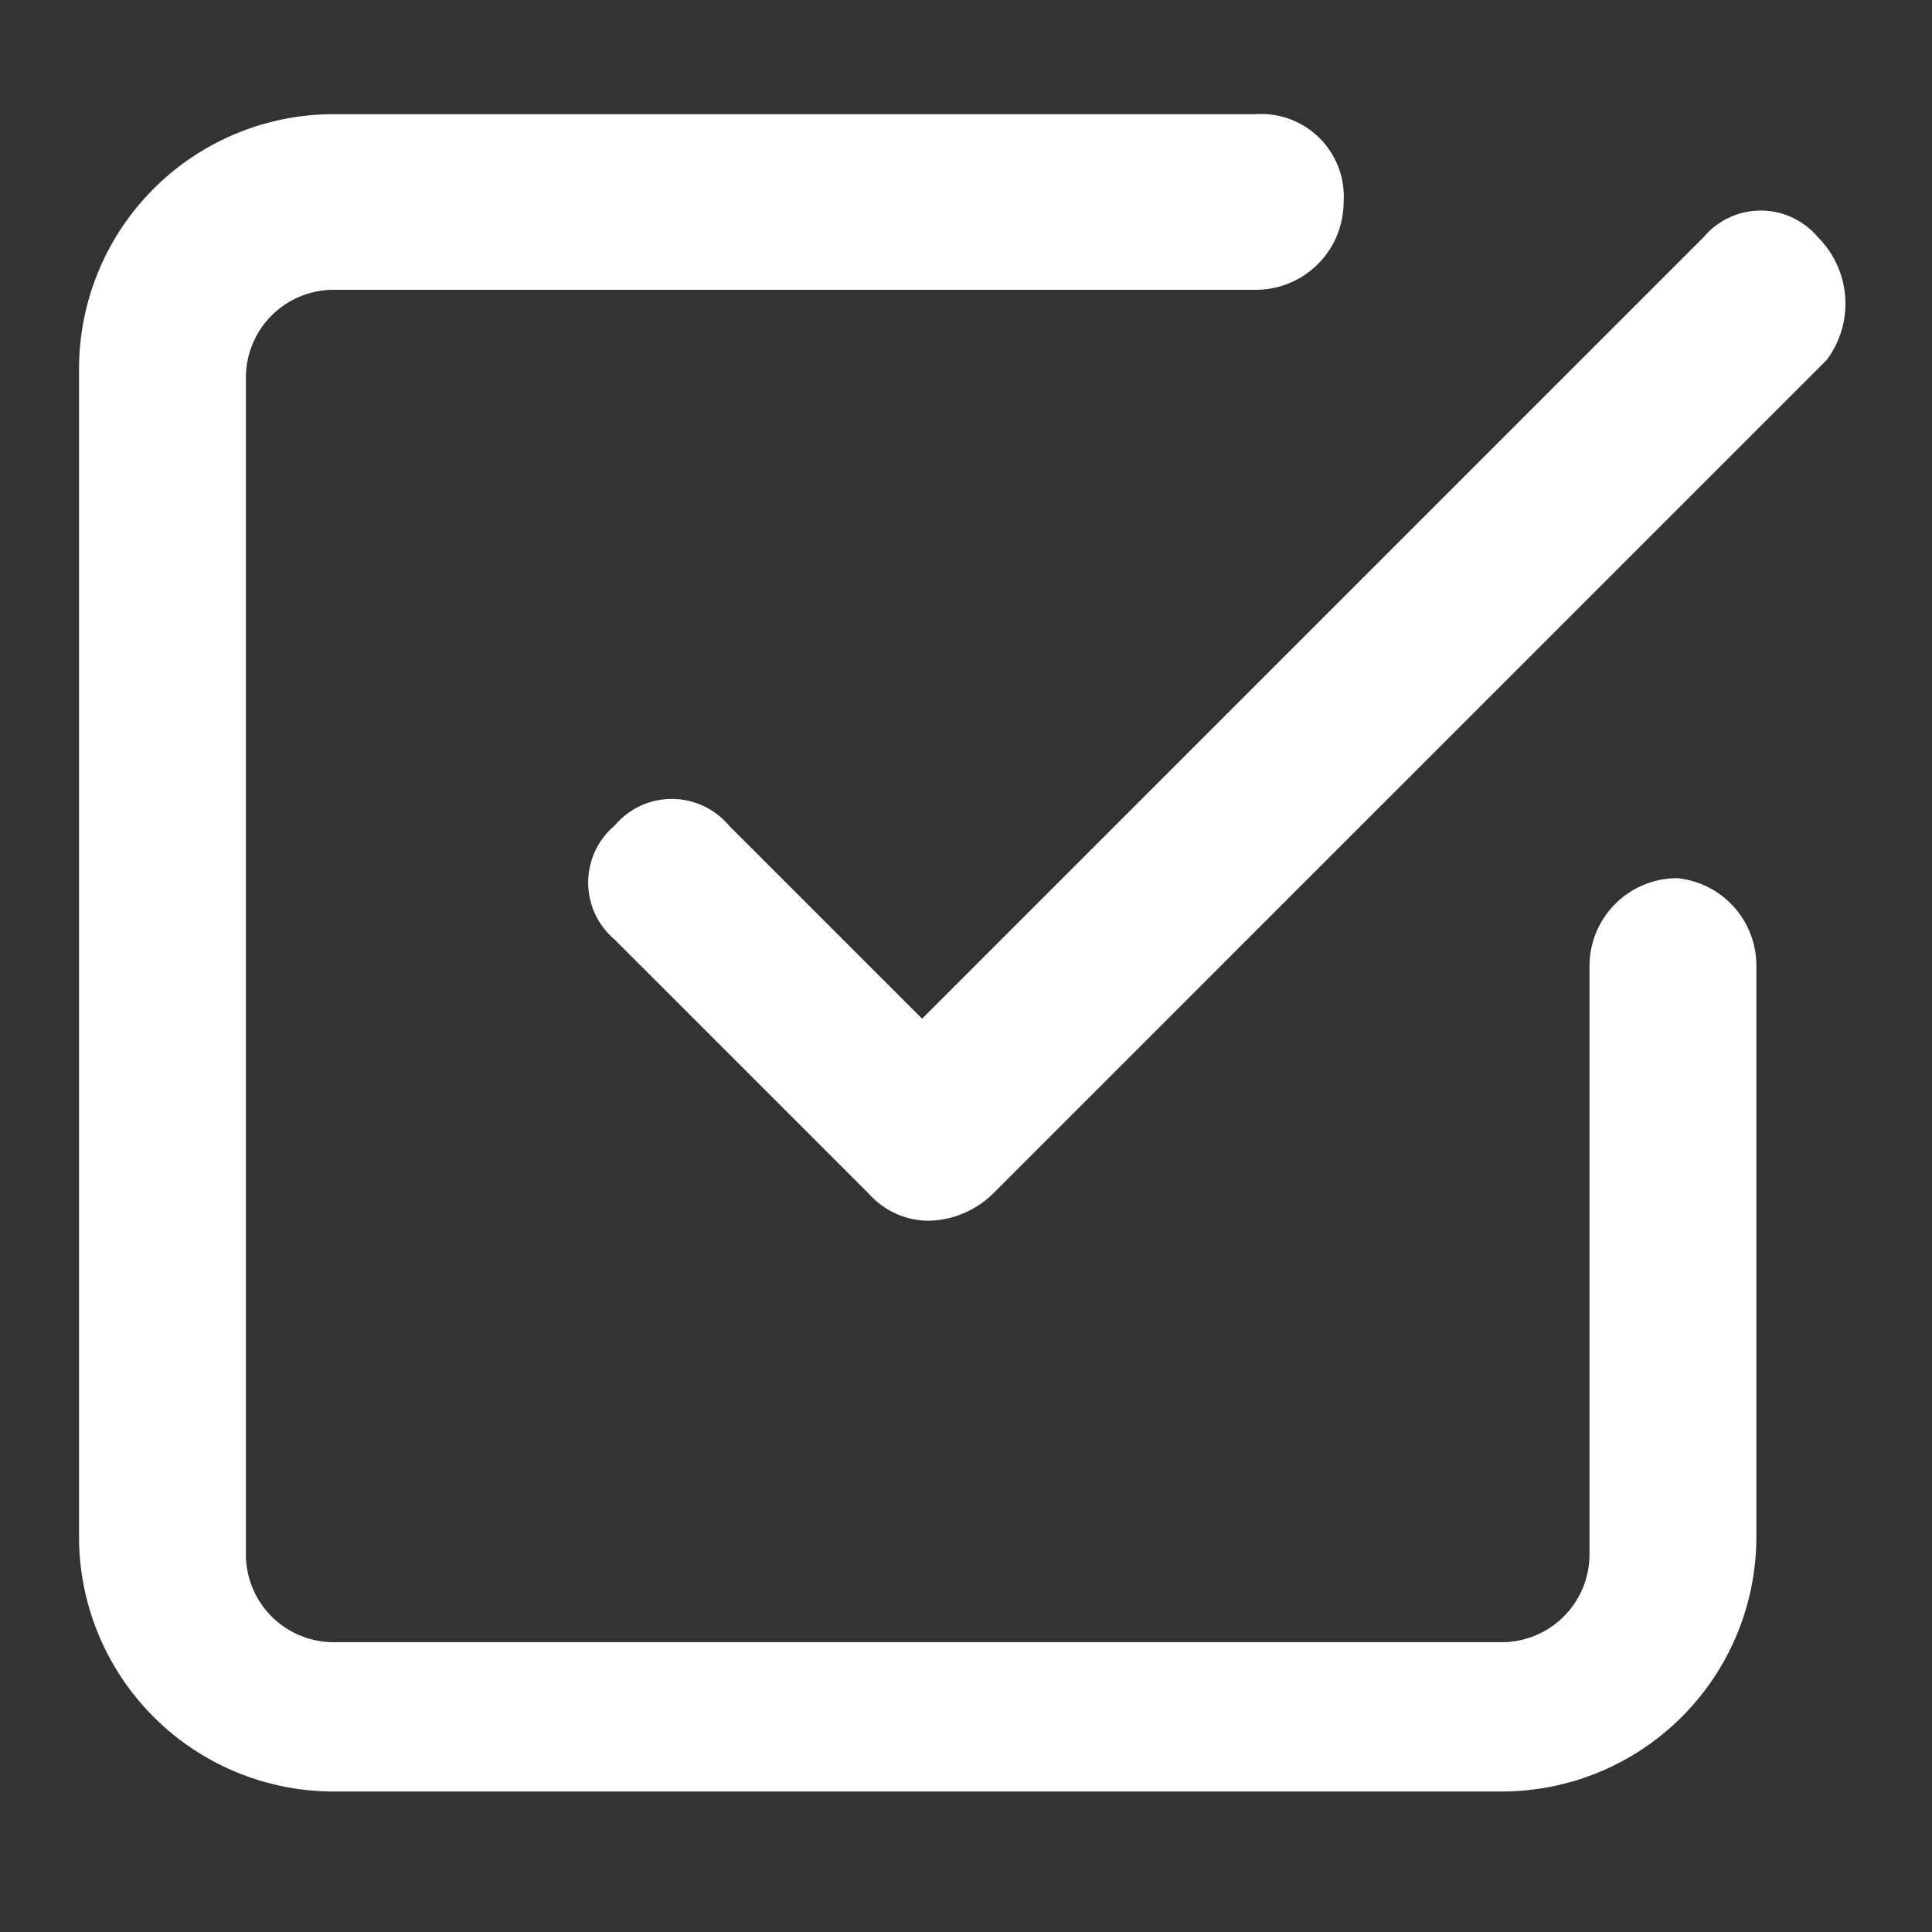
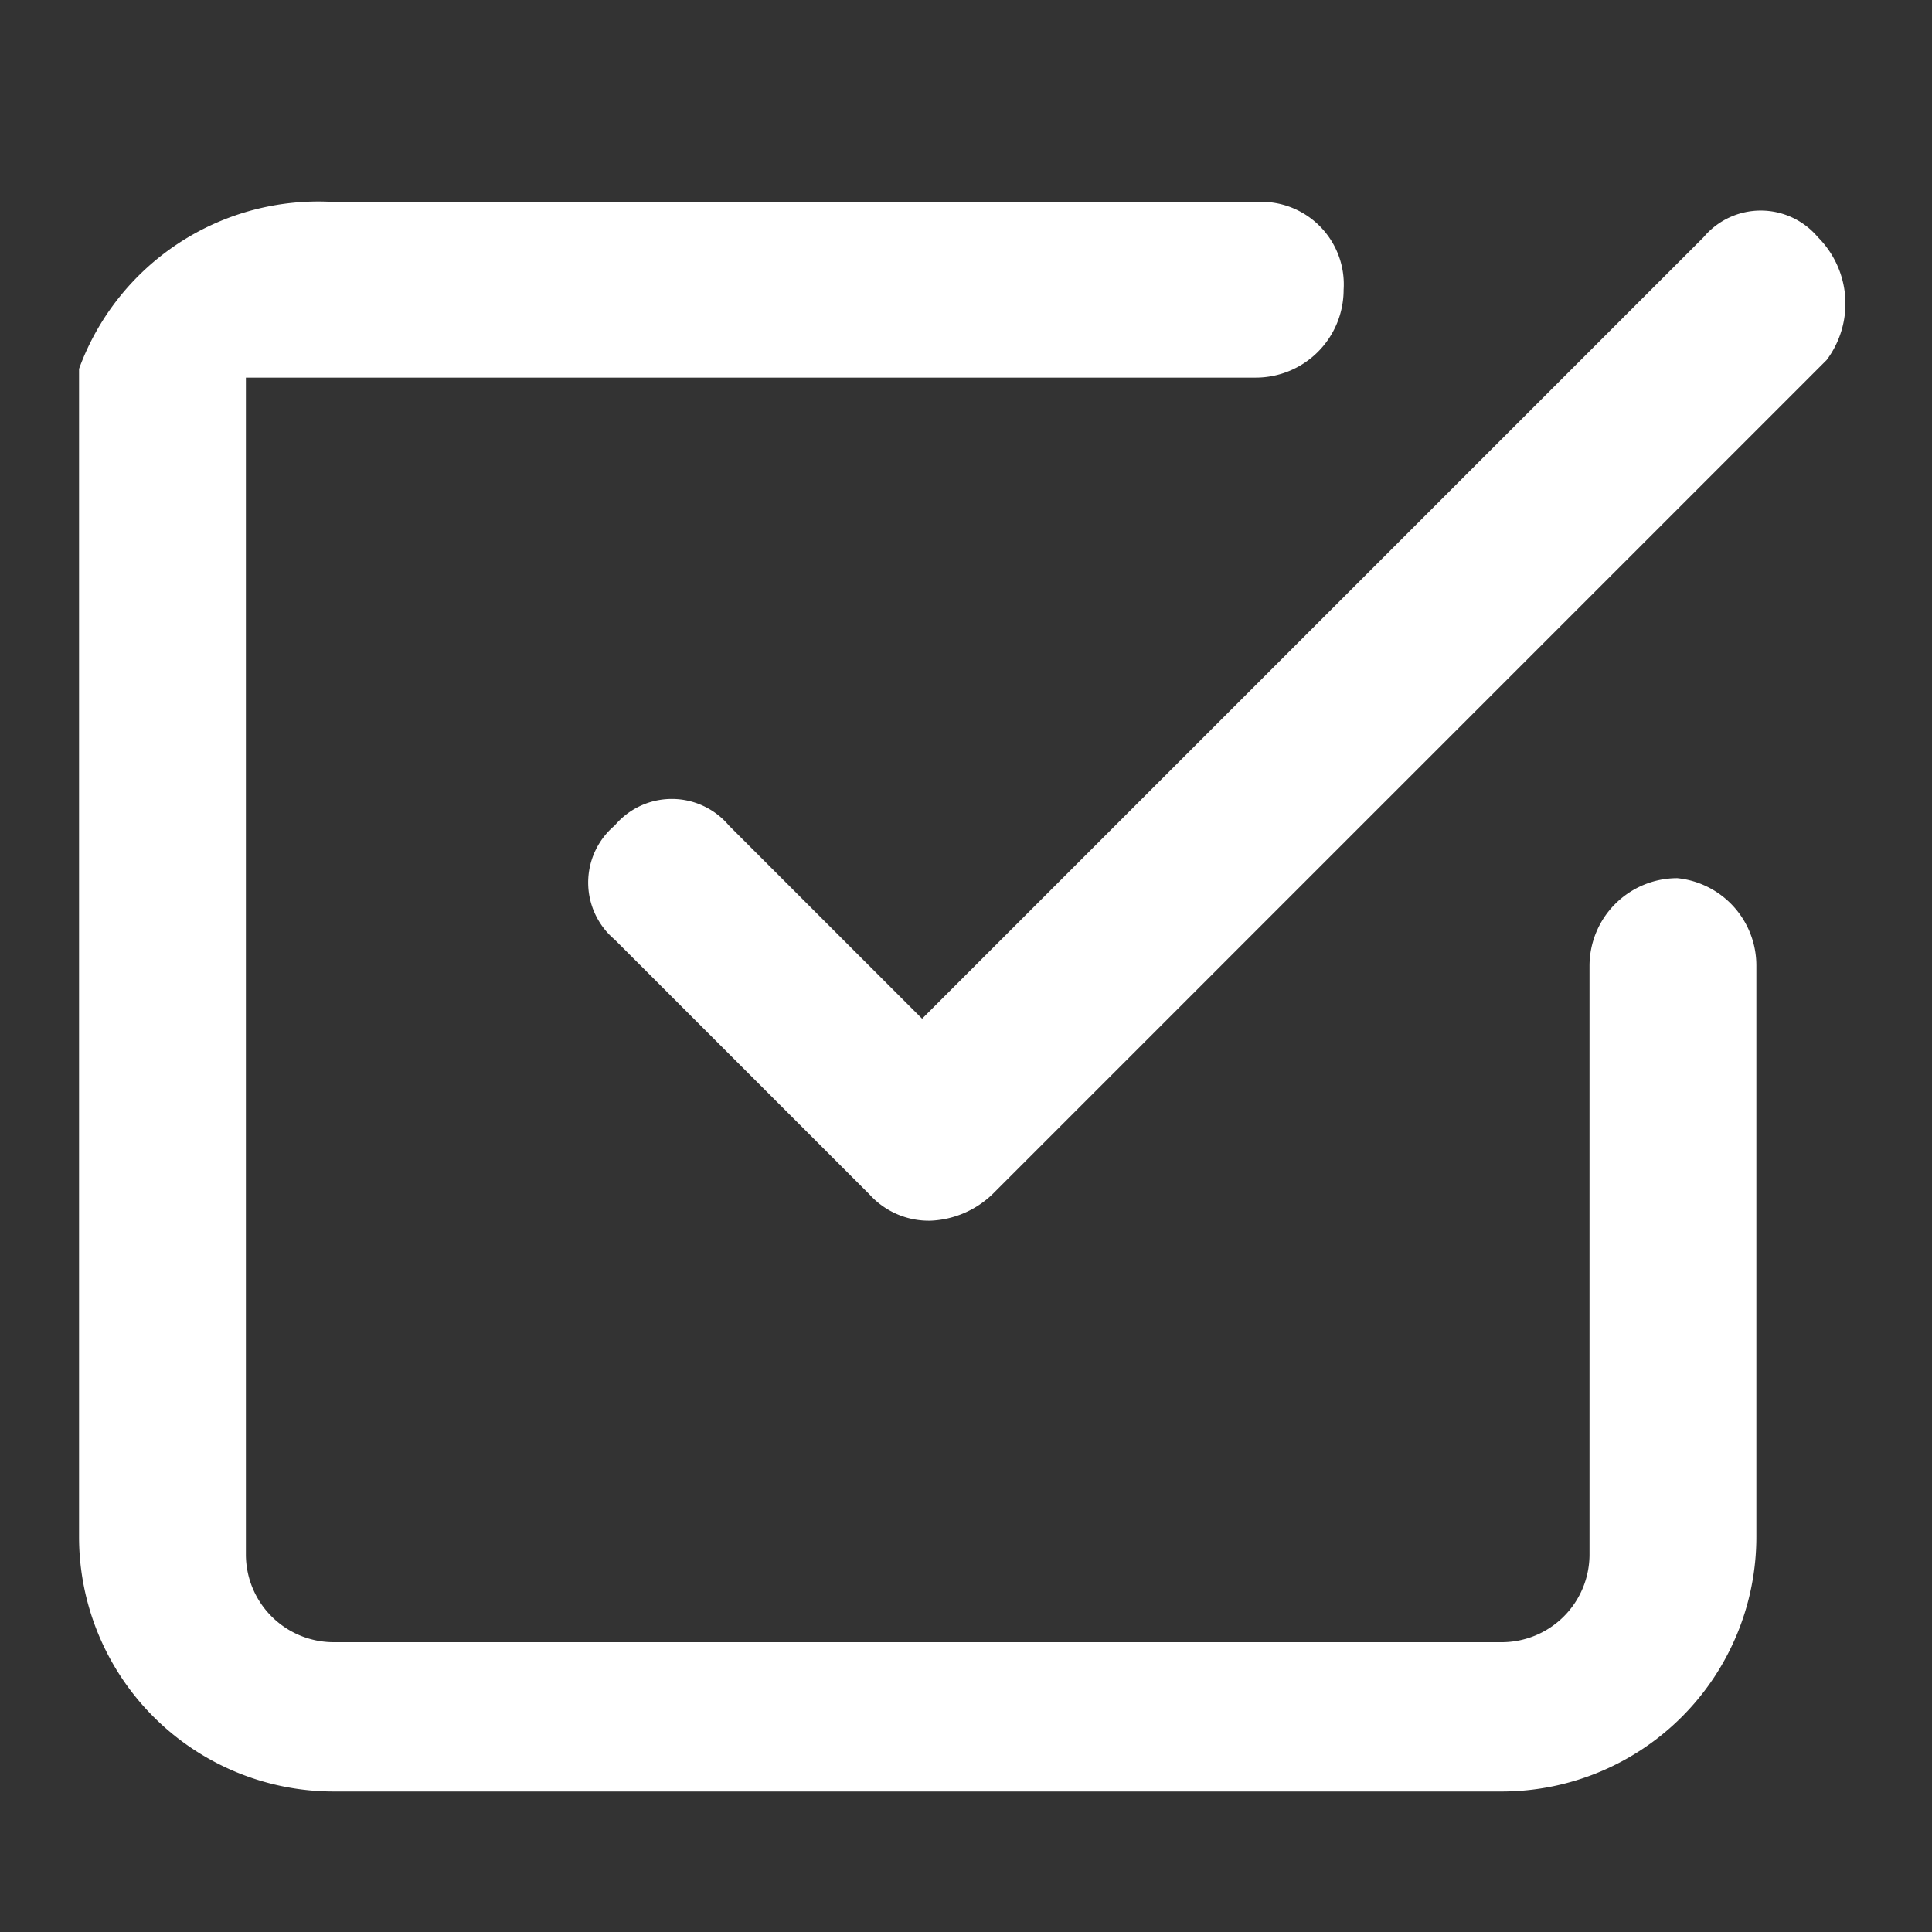
<svg xmlns="http://www.w3.org/2000/svg" width="22" height="22" viewBox="0 0 22 22">
  <rect x="0" y="0" width="22" height="22" fill="#333333" stroke="none" />
  <title>icon-eyebrow-</title>
-   <rect width="22" height="22" fill="none" />
-   <path d="M19.1,10a1,1,0,0,0-1,1v6.7a1,1,0,0,1-1,1H3.8a1,1,0,0,1-1-1V4.3a1,1,0,0,1,1-1H14.3a1,1,0,0,0,1-1,.94.94,0,0,0-1-1H3.8A2.9,2.9,0,0,0,.9,4.2V17.5a2.9,2.9,0,0,0,2.9,2.9H17.1A2.9,2.9,0,0,0,20,17.5V11a1,1,0,0,0-.9-1m1.6-7.3a.85.85,0,0,0-1.3,0l-8.9,8.9L8.3,9.4A.85.85,0,0,0,7,9.4a.85.85,0,0,0,0,1.3l2.9,2.9a.91.91,0,0,0,.7.3,1.08,1.08,0,0,0,.7-.3l9.5-9.5a1.07,1.07,0,0,0-.1-1.4" fill="#fff" fill-rule="evenodd" />
+   <path d="M19.1,10a1,1,0,0,0-1,1v6.7a1,1,0,0,1-1,1H3.8a1,1,0,0,1-1-1V4.3H14.3a1,1,0,0,0,1-1,.94.94,0,0,0-1-1H3.8A2.9,2.9,0,0,0,.9,4.2V17.5a2.9,2.9,0,0,0,2.9,2.9H17.1A2.9,2.9,0,0,0,20,17.5V11a1,1,0,0,0-.9-1m1.6-7.3a.85.85,0,0,0-1.3,0l-8.9,8.9L8.3,9.4A.85.85,0,0,0,7,9.4a.85.85,0,0,0,0,1.3l2.9,2.9a.91.91,0,0,0,.7.3,1.08,1.08,0,0,0,.7-.3l9.5-9.5a1.07,1.07,0,0,0-.1-1.4" fill="#fff" fill-rule="evenodd" />
</svg>